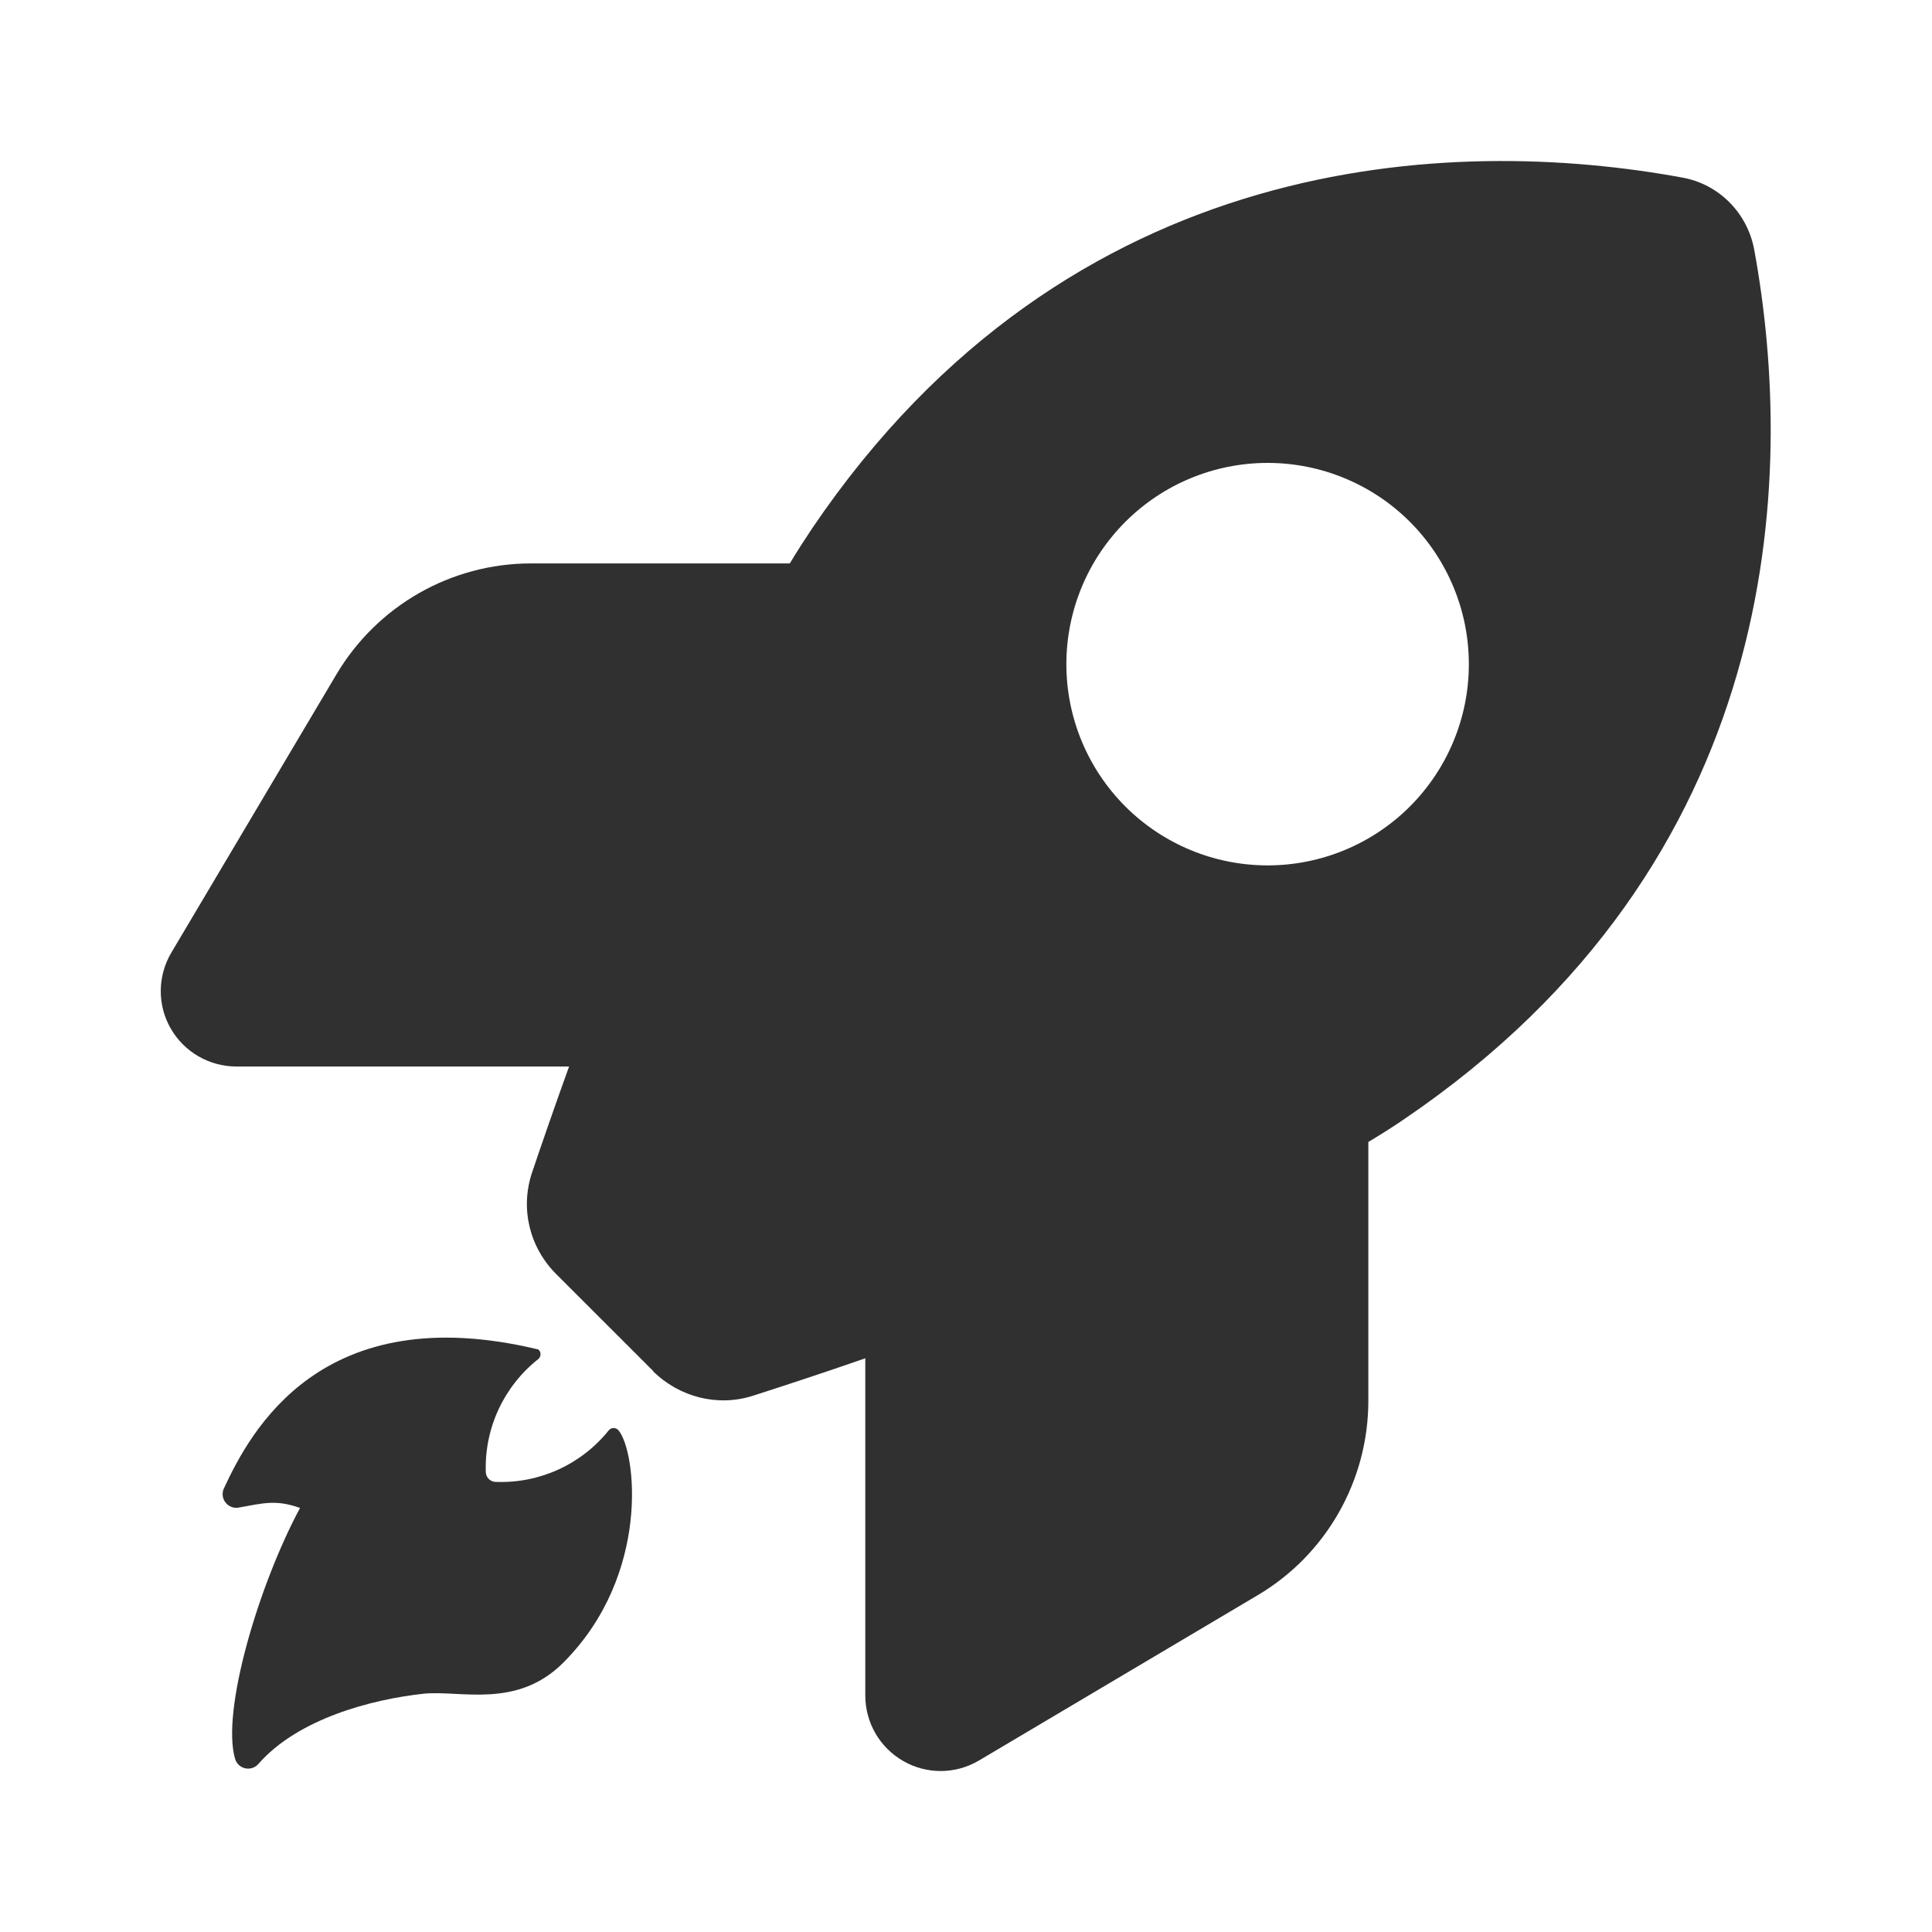
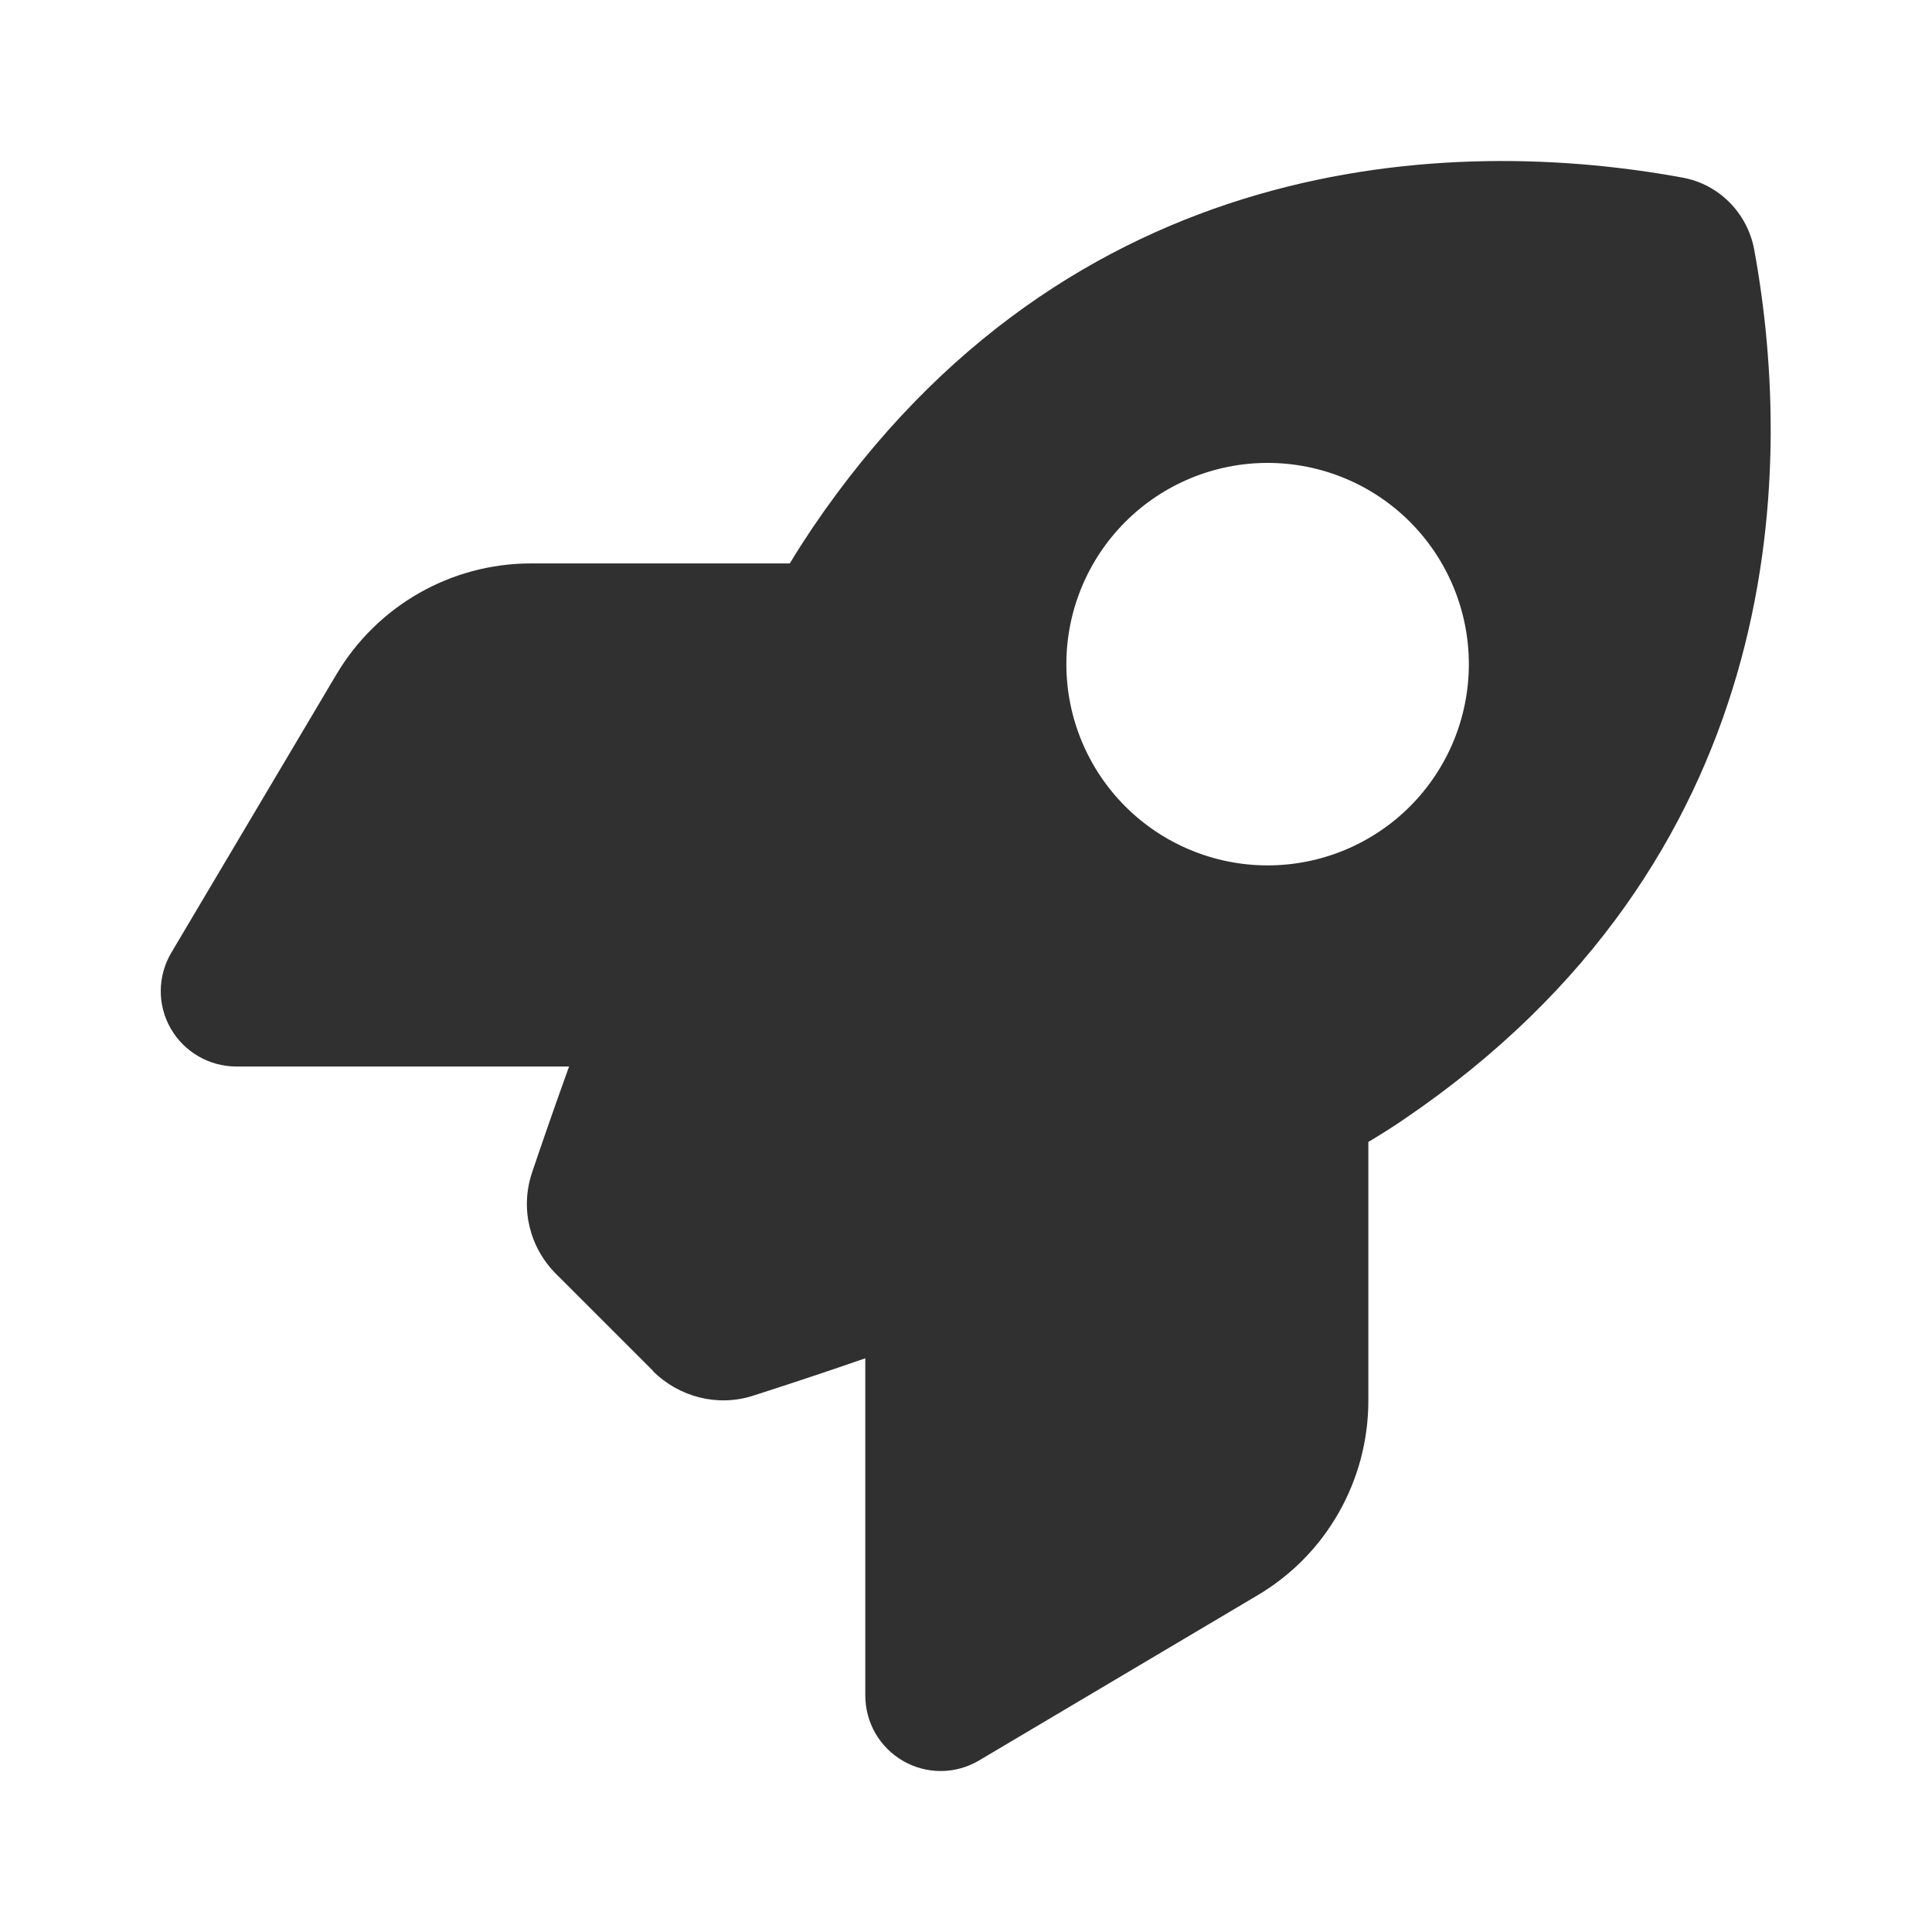
<svg xmlns="http://www.w3.org/2000/svg" width="40" height="40" viewBox="0 0 40 40" fill="none">
-   <path d="M4.95 31.211C5.467 31.118 5.716 31.046 6.212 31.22C5.352 32.822 4.579 35.431 4.867 36.414C4.896 36.514 4.977 36.59 5.078 36.611C5.18 36.633 5.285 36.597 5.352 36.518C6.168 35.585 7.694 35.182 8.776 35.066C9.534 34.991 10.699 35.387 11.661 34.425C13.48 32.606 13.172 30.05 12.806 29.614C12.781 29.584 12.744 29.566 12.704 29.566C12.665 29.566 12.628 29.584 12.603 29.614C12.035 30.322 11.165 30.717 10.259 30.681C10.149 30.677 10.062 30.589 10.058 30.48C10.027 29.57 10.432 28.7 11.147 28.136C11.175 28.111 11.191 28.075 11.191 28.038C11.191 28.001 11.175 27.965 11.147 27.94C6.651 26.856 5.184 29.637 4.635 30.817C4.586 30.924 4.608 31.051 4.692 31.134C4.759 31.202 4.856 31.232 4.95 31.211Z" fill="#303031" />
  <path fill-rule="evenodd" clip-rule="evenodd" d="M11.515 26.378L13.527 28.389H13.52C14.067 28.929 14.861 29.131 15.59 28.897C16.196 28.702 16.997 28.441 17.915 28.122V35.101C17.915 35.667 18.214 36.181 18.702 36.461C19.19 36.741 19.789 36.735 20.271 36.448L26.032 33.031C27.458 32.191 28.33 30.654 28.33 29.001V23.643C28.591 23.487 28.838 23.331 29.066 23.175C36.923 17.843 37.19 9.907 36.318 5.162C36.175 4.407 35.589 3.814 34.834 3.677C30.095 2.805 22.152 3.065 16.821 10.93C16.665 11.164 16.508 11.405 16.352 11.665H10.994C9.341 11.665 7.811 12.537 6.965 13.963L3.547 19.724C3.261 20.206 3.254 20.805 3.534 21.293C3.814 21.782 4.335 22.081 4.895 22.081H11.782C11.47 22.947 11.209 23.702 11.014 24.281C10.767 25.023 10.962 25.824 11.515 26.378ZM26.245 17.917C27.35 17.917 28.41 17.478 29.191 16.697C29.972 15.915 30.411 14.856 30.411 13.751C30.411 12.646 29.972 11.586 29.191 10.804C28.41 10.023 27.35 9.584 26.245 9.584C25.14 9.584 24.08 10.023 23.299 10.804C22.517 11.586 22.078 12.646 22.078 13.751C22.078 14.856 22.517 15.915 23.299 16.697C24.08 17.478 25.14 17.917 26.245 17.917Z" fill="#303031" />
</svg>